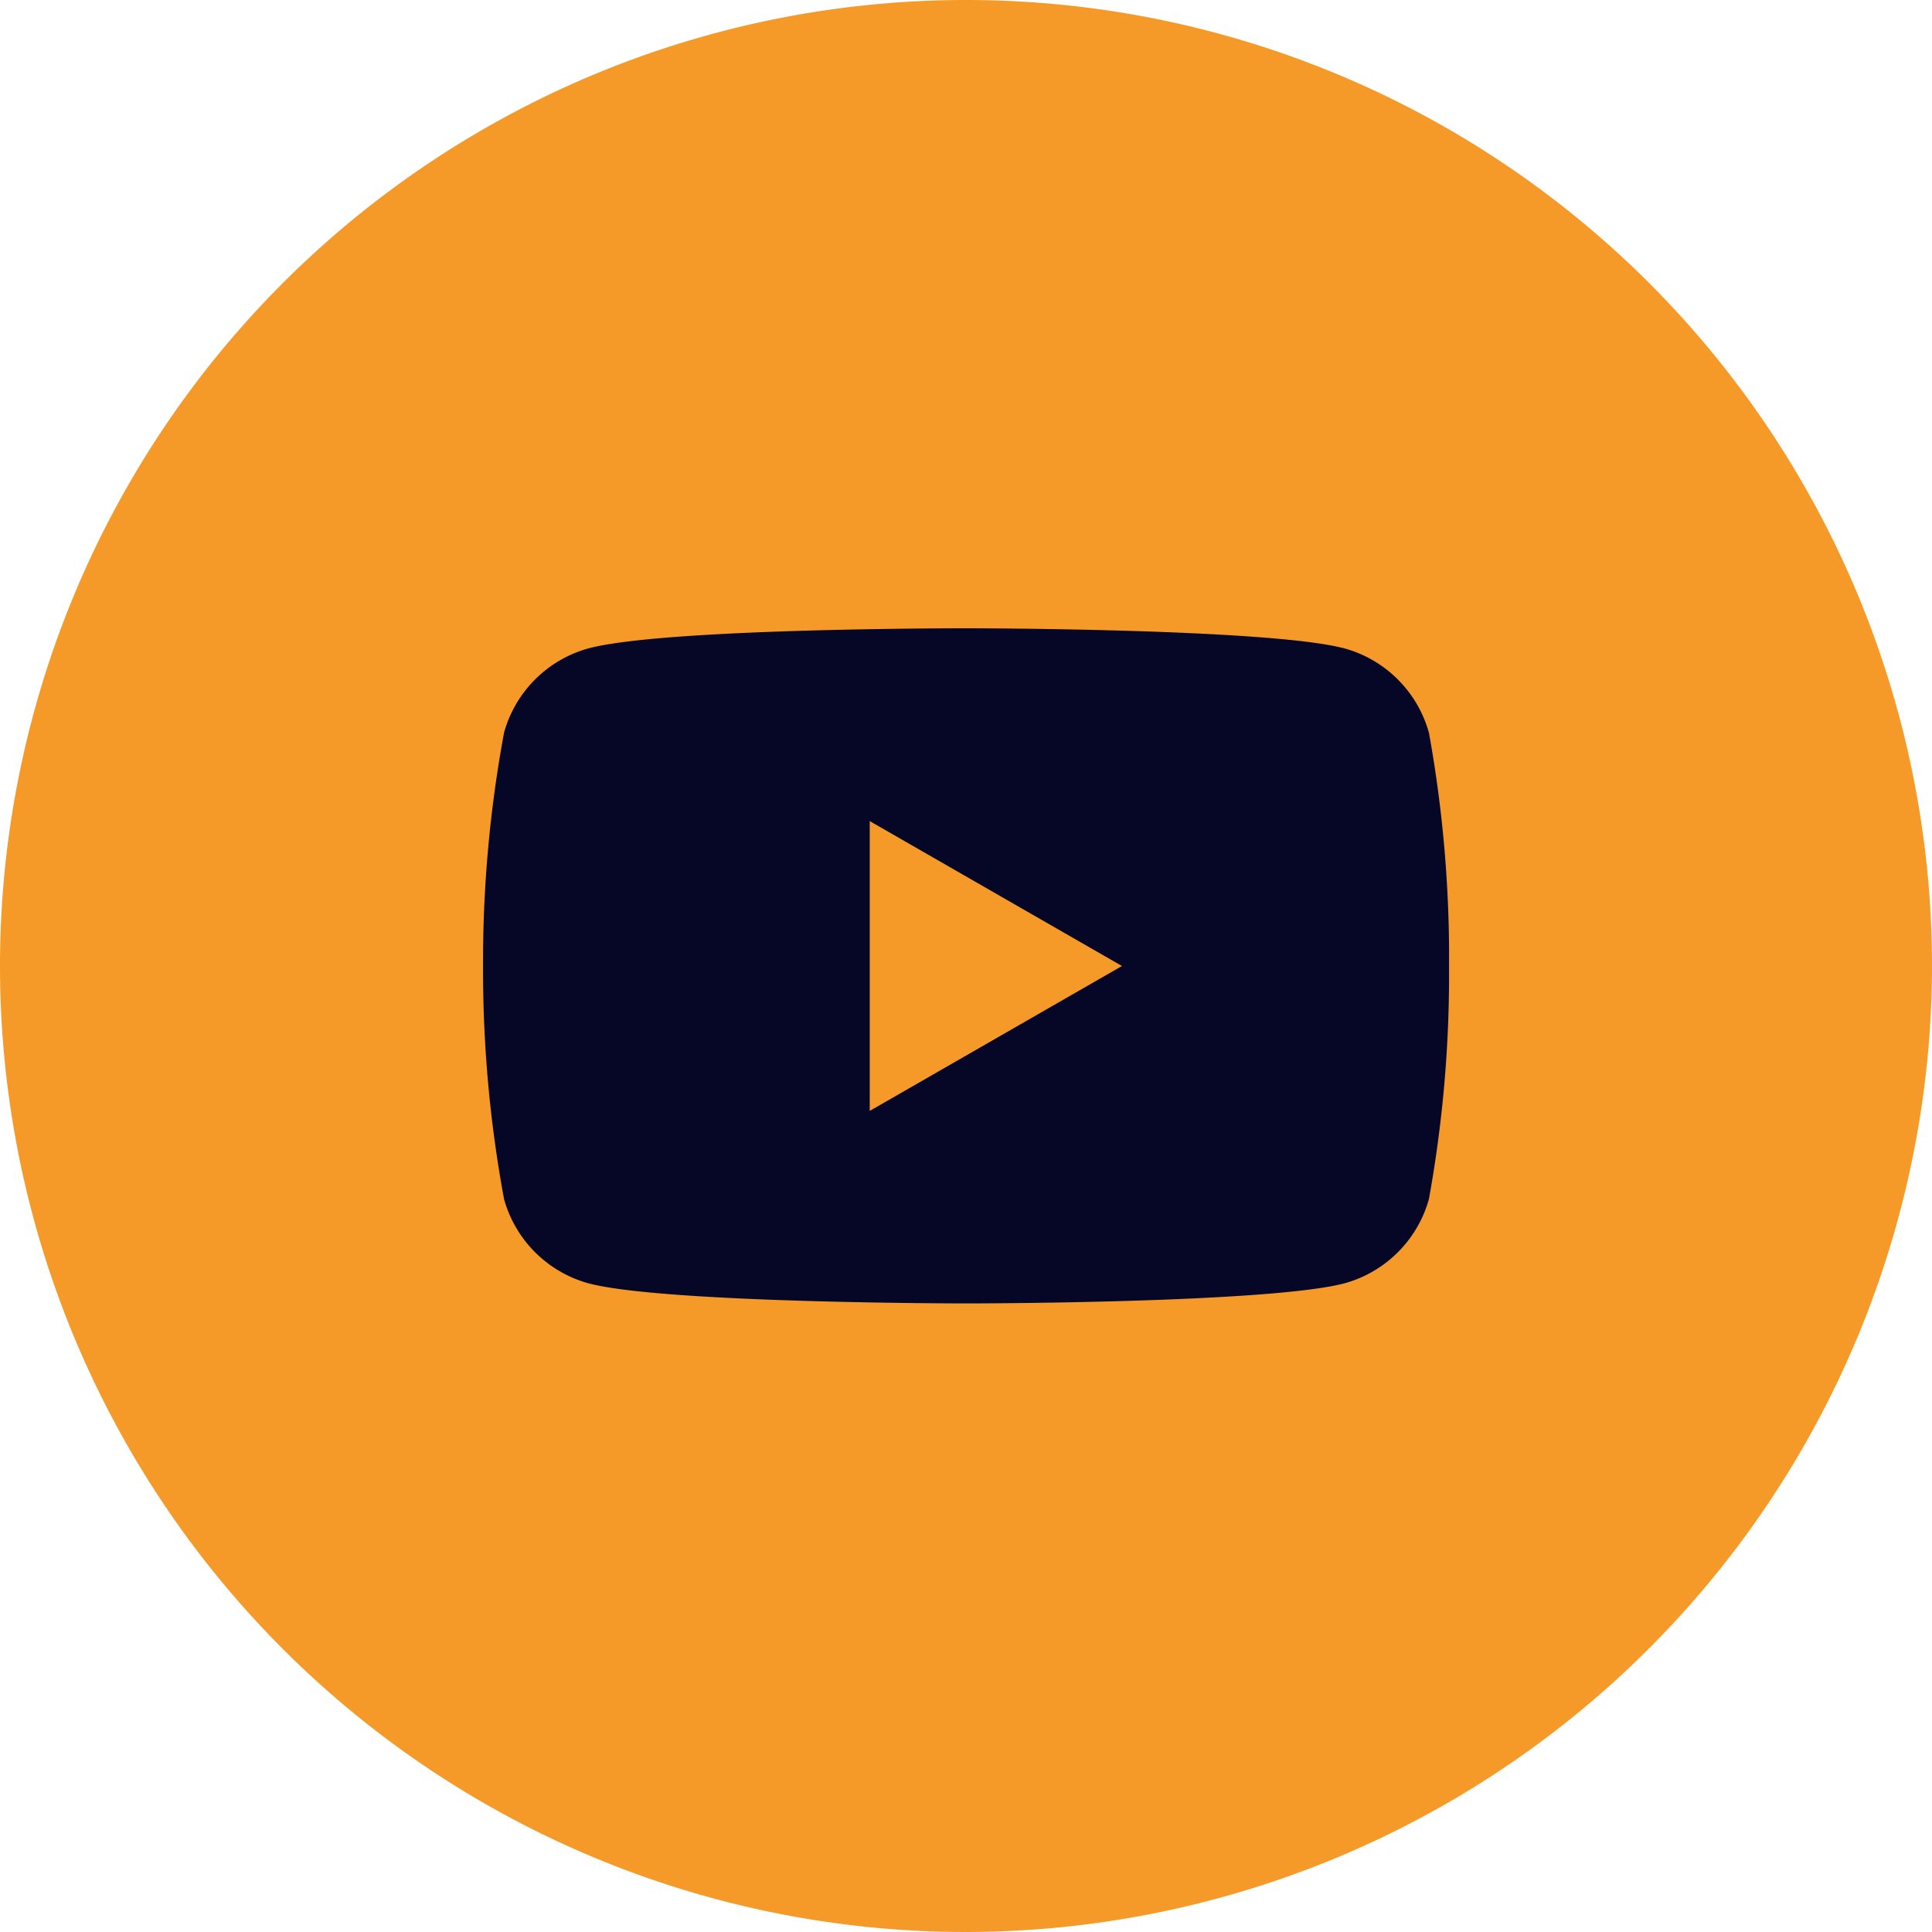
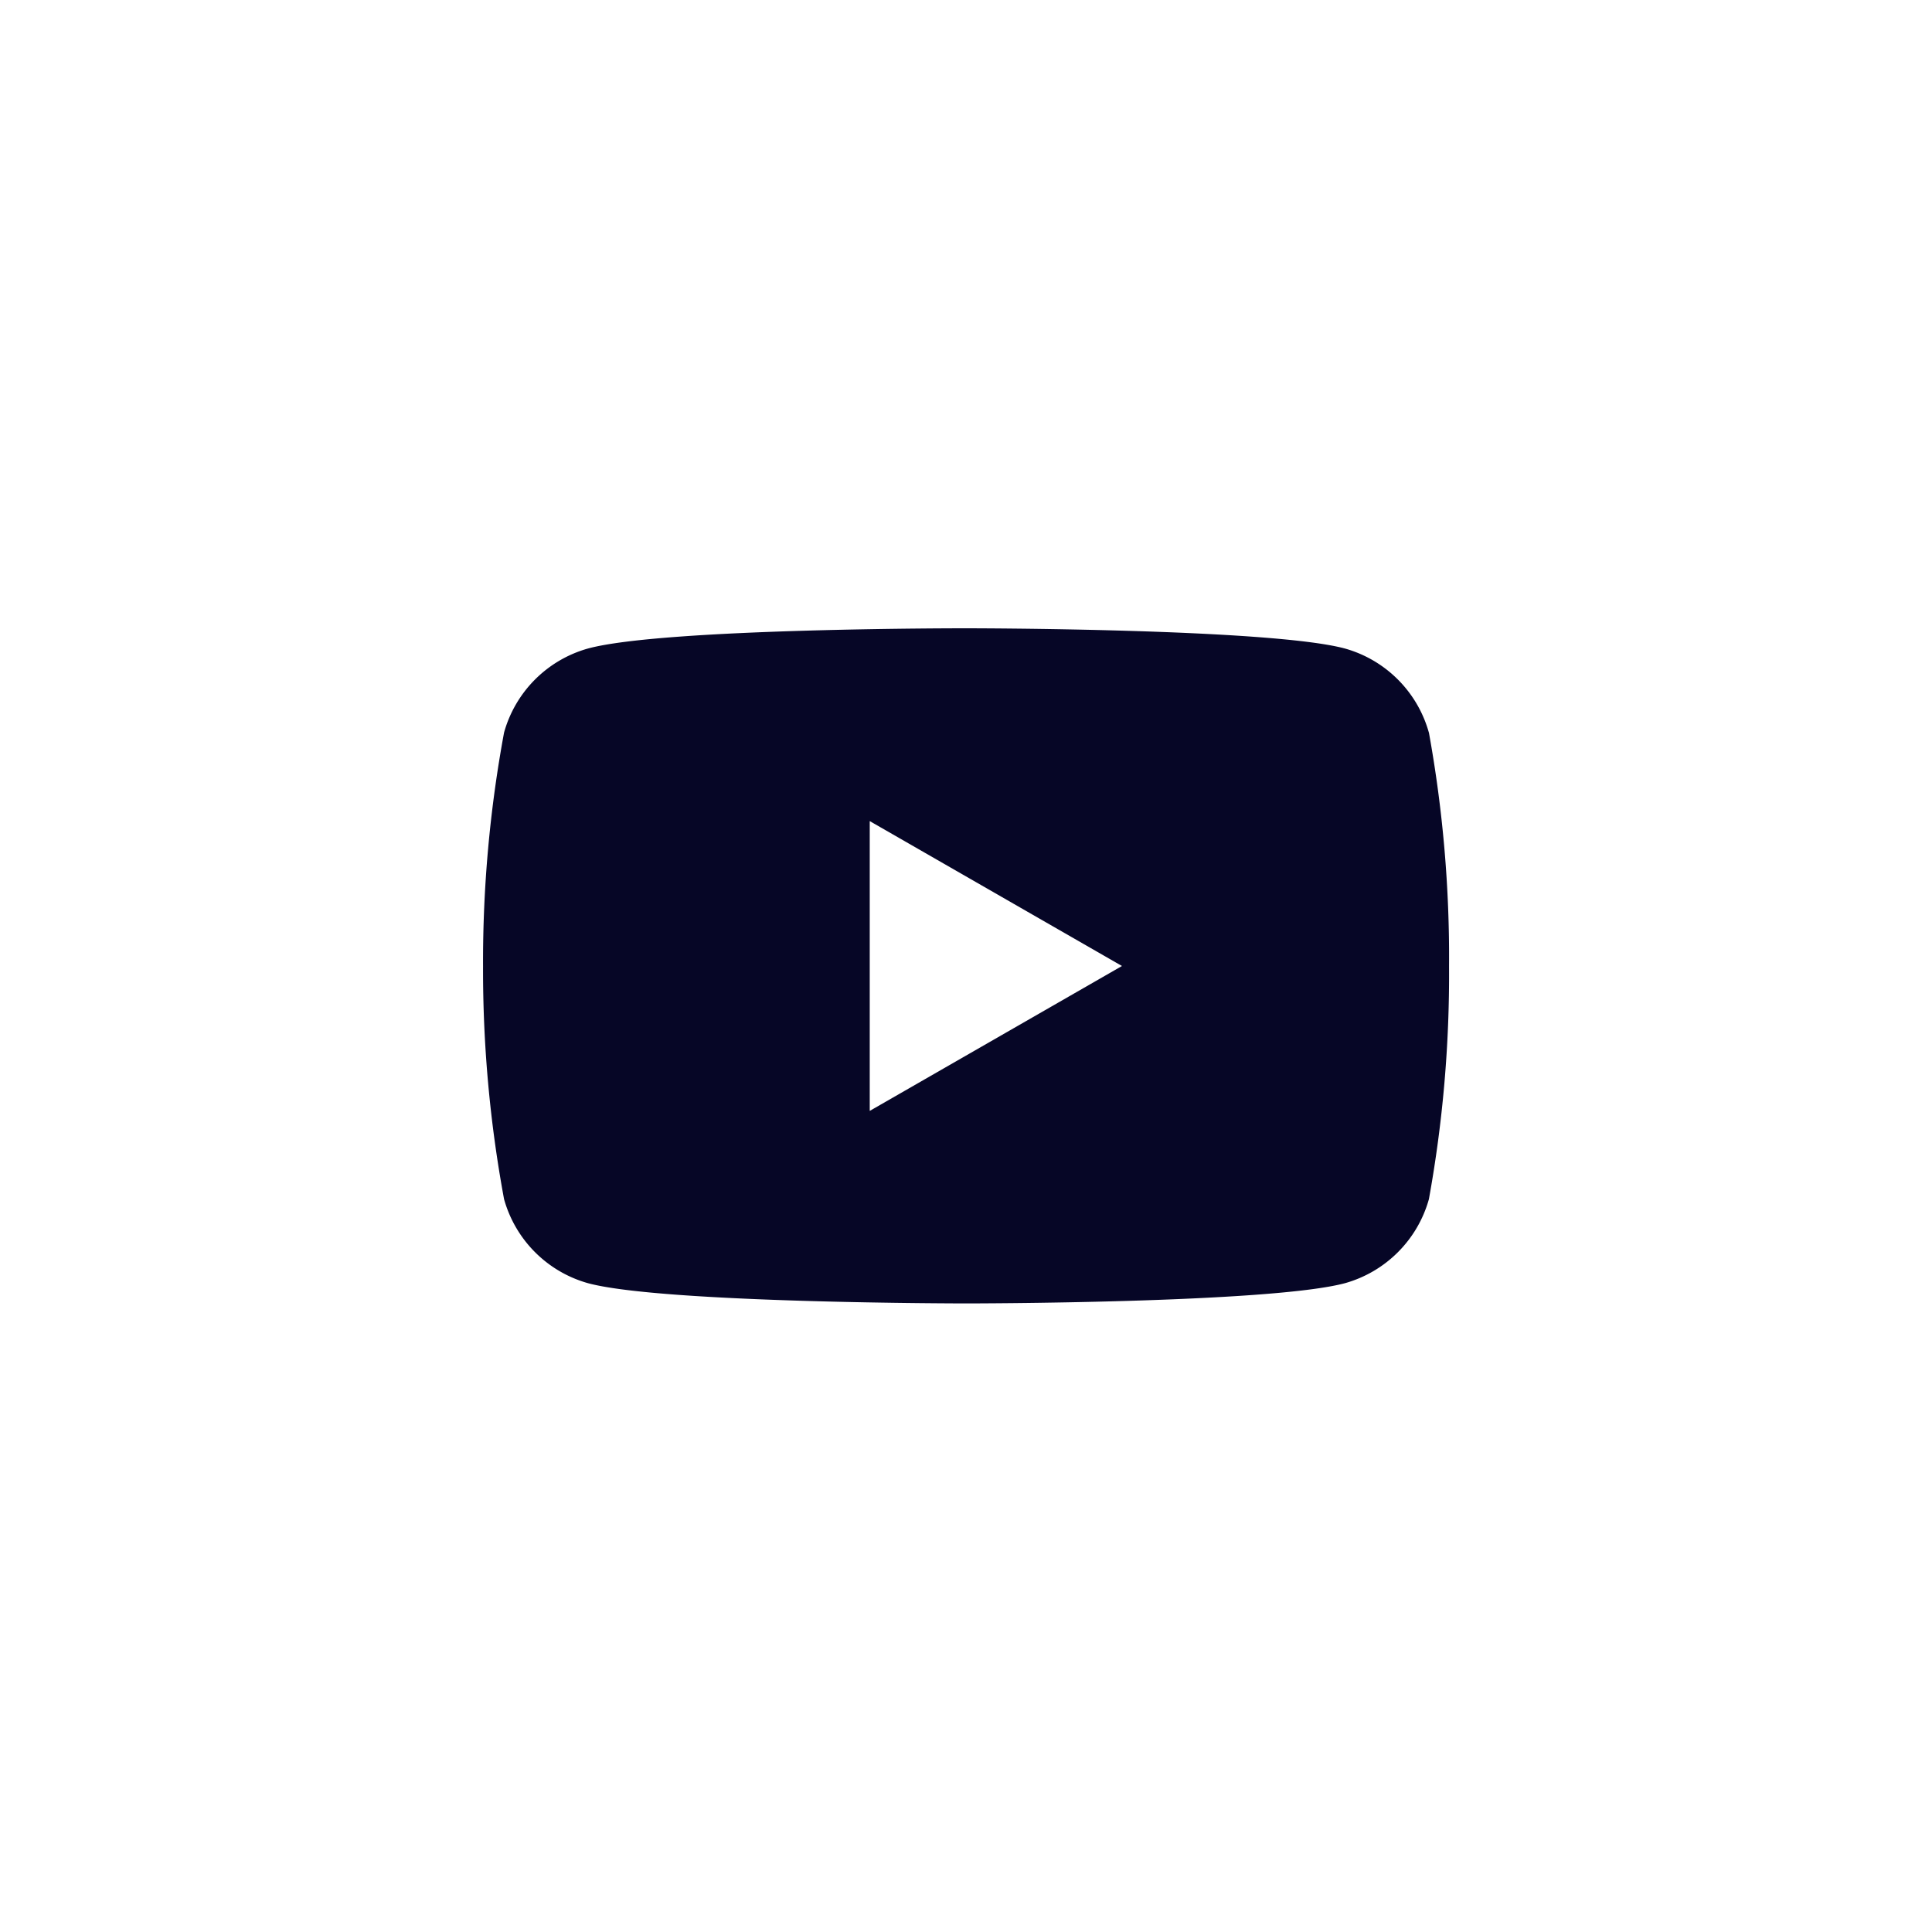
<svg xmlns="http://www.w3.org/2000/svg" width="40" height="39.999" viewBox="0 0 40 39.999">
  <g id="Group_1559" data-name="Group 1559" transform="translate(-1105 -3387)">
-     <path id="Path_252" data-name="Path 252" d="M20,40A20,20,0,1,1,40,20,20.023,20.023,0,0,1,20,40" transform="translate(1105 3387)" fill="#f59a29" />
    <path id="Icon_simple-youtube" data-name="Icon simple-youtube" d="M19.59,7.582a2.507,2.507,0,0,0-1.741-1.741c-1.559-.418-7.833-.418-7.833-.418s-6.258-.008-7.833.418A2.507,2.507,0,0,0,.443,7.582a26.049,26.049,0,0,0-.435,4.839,26.049,26.049,0,0,0,.435,4.821,2.507,2.507,0,0,0,1.741,1.741c1.557.418,7.833.418,7.833.418s6.257,0,7.833-.418a2.507,2.507,0,0,0,1.741-1.741,26.049,26.049,0,0,0,.417-4.821,26.049,26.049,0,0,0-.417-4.839ZM8.014,15.415v-6l5.222,3Z" transform="translate(1114.993 3394.585)" fill="#060626" />
  </g>
</svg>